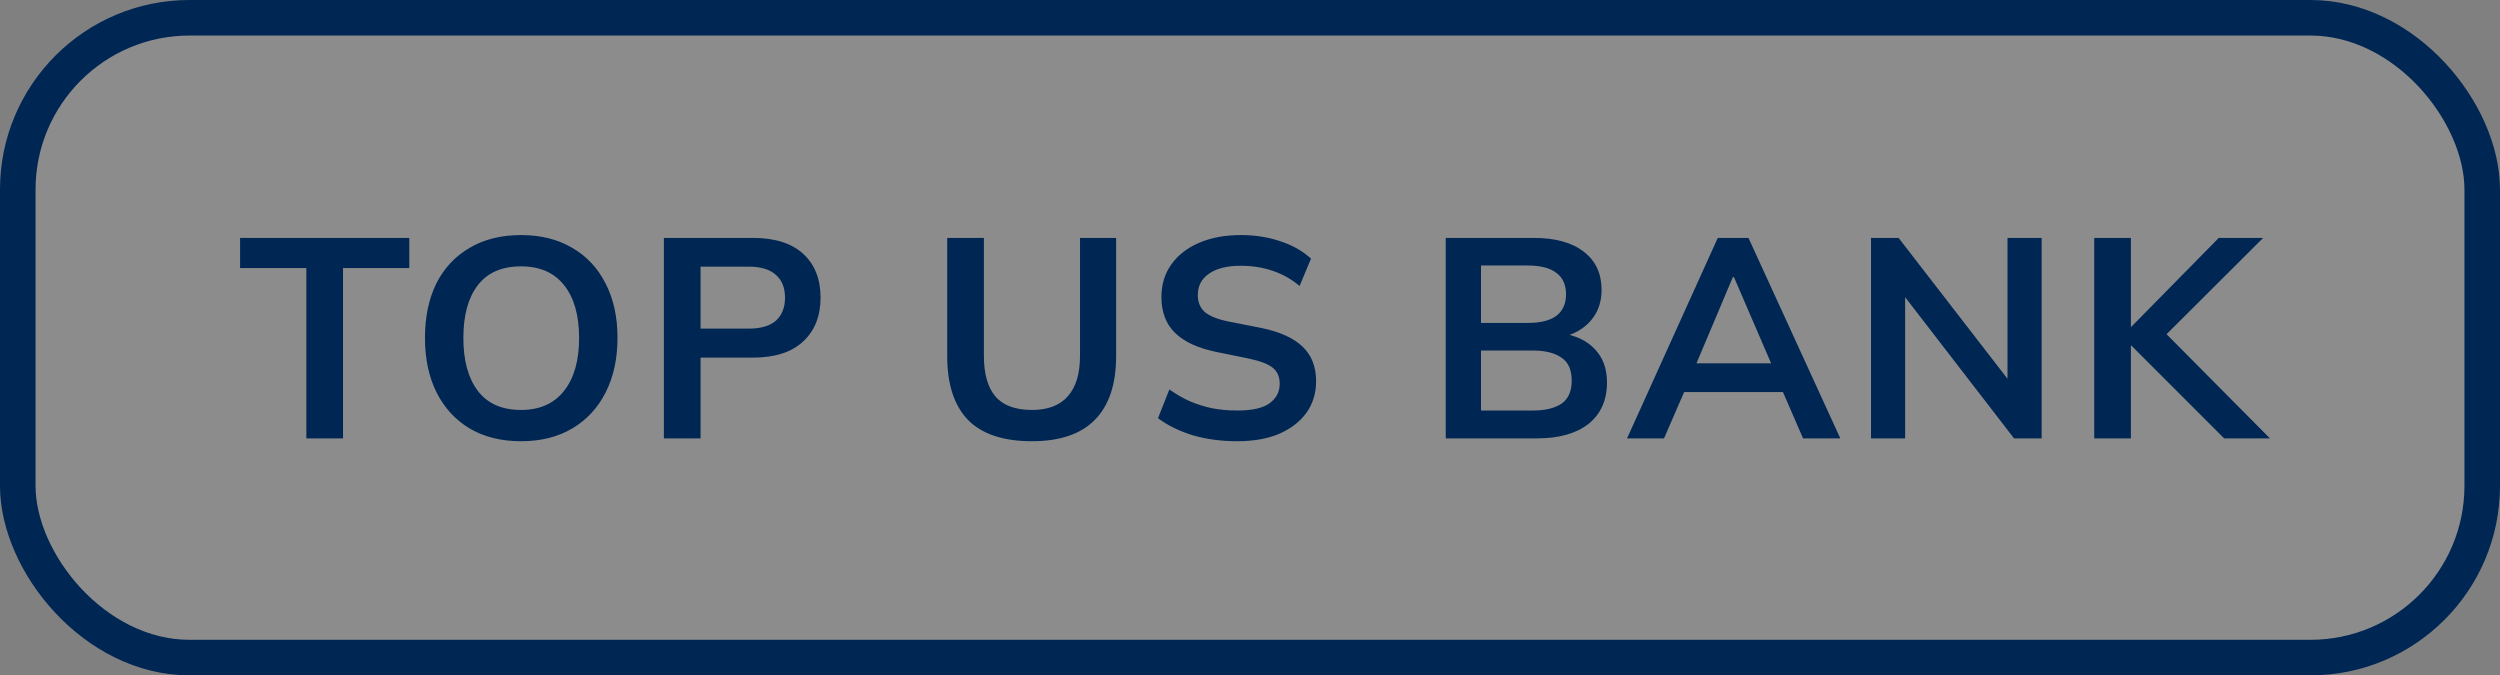
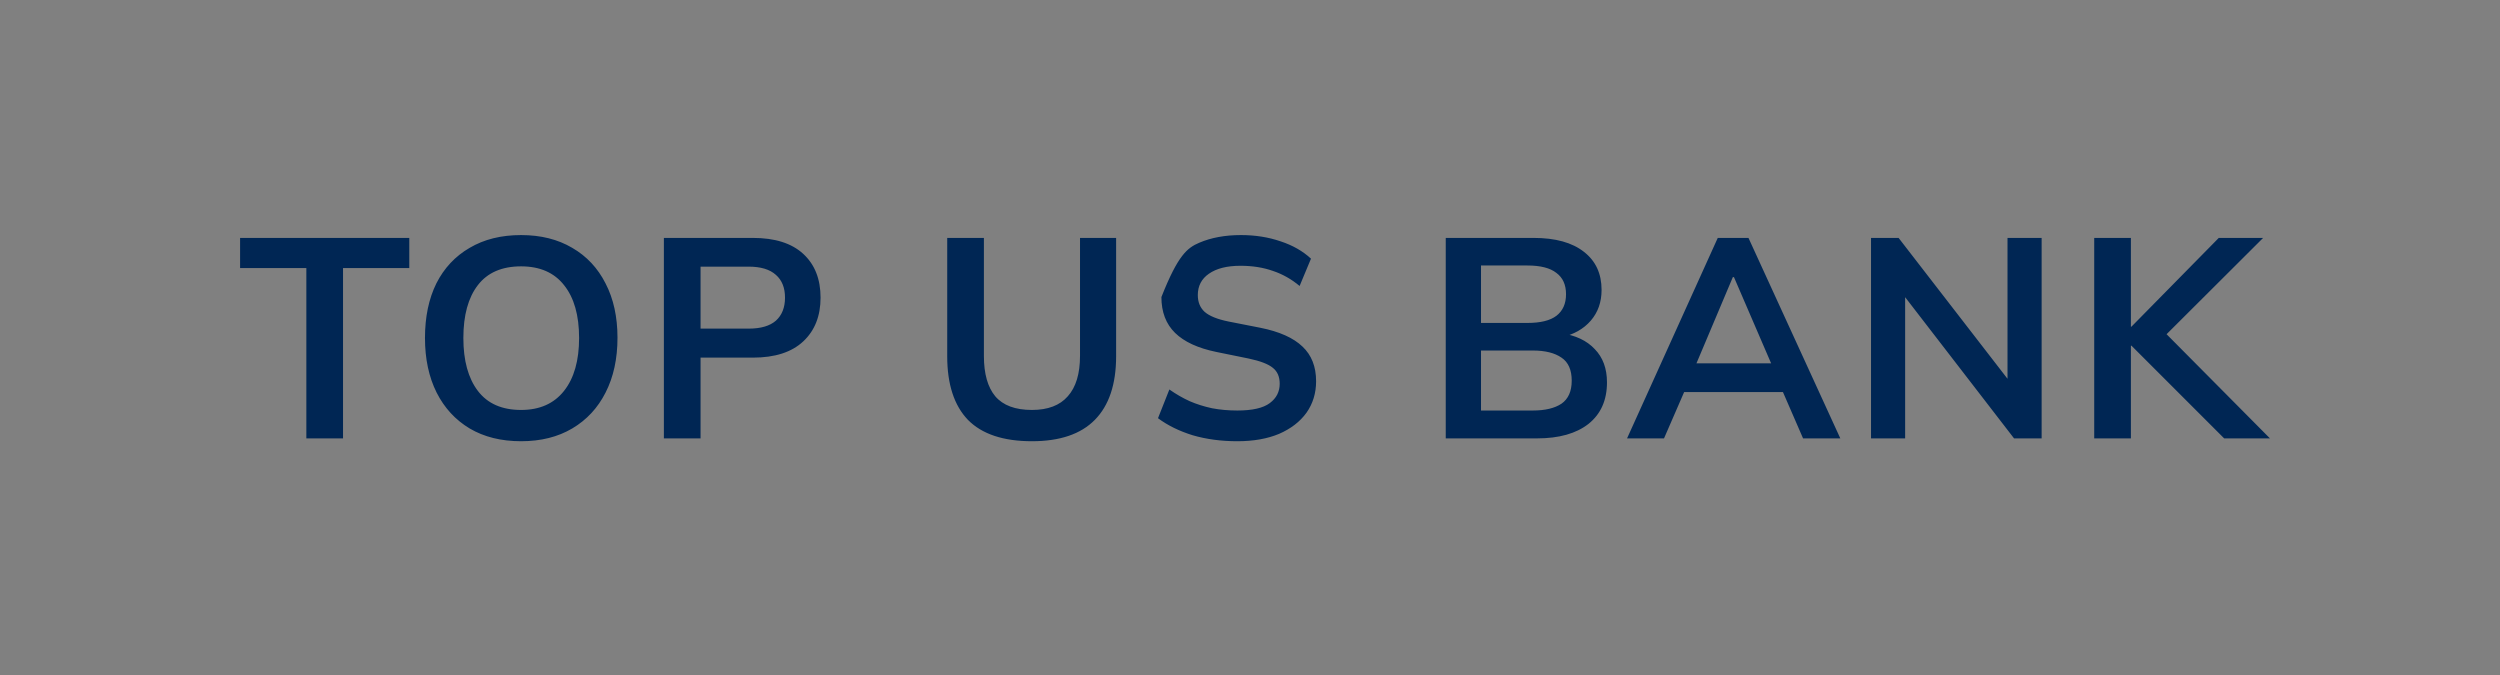
<svg xmlns="http://www.w3.org/2000/svg" width="211" height="57" viewBox="0 0 211 57" fill="none">
  <rect x="0" y="0" width="211" height="57" fill="#808080" stroke="none" />
-   <rect x="1.5" y="1.5" width="208" height="54" rx="14.5" fill="white" fill-opacity="0.1" />
-   <rect x="1.5" y="1.5" width="208" height="54" rx="14.5" stroke="#002654" stroke-width="3" />
-   <path d="M25.856 37V22.624H20.264V20.08H34.544V22.624H28.952V37H25.856ZM35.868 28.528C35.868 26.752 36.188 25.216 36.828 23.92C37.484 22.624 38.42 21.624 39.636 20.92C40.852 20.2 42.3 19.84 43.98 19.84C45.644 19.84 47.084 20.2 48.3 20.92C49.516 21.624 50.452 22.624 51.108 23.92C51.78 25.216 52.116 26.744 52.116 28.504C52.116 30.28 51.78 31.824 51.108 33.136C50.452 34.432 49.516 35.44 48.3 36.16C47.084 36.88 45.644 37.24 43.98 37.24C42.3 37.24 40.852 36.88 39.636 36.16C38.436 35.44 37.508 34.432 36.852 33.136C36.196 31.824 35.868 30.288 35.868 28.528ZM39.108 28.528C39.108 30.432 39.516 31.92 40.332 32.992C41.148 34.064 42.364 34.6 43.98 34.6C45.548 34.6 46.756 34.064 47.604 32.992C48.452 31.92 48.876 30.432 48.876 28.528C48.876 26.608 48.452 25.12 47.604 24.064C46.772 23.008 45.564 22.48 43.98 22.48C42.364 22.48 41.148 23.008 40.332 24.064C39.516 25.12 39.108 26.608 39.108 28.528ZM56.031 37V20.08H63.543C65.399 20.08 66.815 20.528 67.791 21.424C68.767 22.32 69.255 23.552 69.255 25.12C69.255 26.672 68.767 27.904 67.791 28.816C66.815 29.728 65.399 30.184 63.543 30.184H59.127V37H56.031ZM59.127 27.736H63.183C64.207 27.736 64.975 27.512 65.487 27.064C65.999 26.6 66.255 25.952 66.255 25.12C66.255 24.288 65.999 23.648 65.487 23.2C64.975 22.736 64.207 22.504 63.183 22.504H59.127V27.736ZM87.097 37.24C84.681 37.24 82.881 36.64 81.697 35.44C80.529 34.224 79.945 32.432 79.945 30.064V20.08H83.041V30.04C83.041 31.544 83.361 32.68 84.001 33.448C84.657 34.216 85.689 34.6 87.097 34.6C88.441 34.6 89.449 34.216 90.121 33.448C90.809 32.68 91.153 31.544 91.153 30.04V20.08H94.201V30.064C94.201 32.432 93.601 34.224 92.401 35.44C91.217 36.64 89.449 37.24 87.097 37.24ZM104.431 37.24C103.071 37.24 101.815 37.072 100.663 36.736C99.527 36.384 98.551 35.904 97.735 35.296L98.695 32.872C99.239 33.256 99.807 33.584 100.399 33.856C100.991 34.112 101.623 34.312 102.295 34.456C102.967 34.584 103.679 34.648 104.431 34.648C105.695 34.648 106.607 34.44 107.167 34.024C107.727 33.608 108.007 33.064 108.007 32.392C108.007 31.8 107.815 31.352 107.431 31.048C107.047 30.728 106.359 30.464 105.367 30.256L102.655 29.704C101.103 29.384 99.943 28.848 99.175 28.096C98.407 27.344 98.023 26.336 98.023 25.072C98.023 24.016 98.303 23.096 98.863 22.312C99.423 21.528 100.207 20.92 101.215 20.488C102.223 20.056 103.399 19.84 104.743 19.84C105.943 19.84 107.055 20.016 108.079 20.368C109.103 20.704 109.959 21.192 110.647 21.832L109.687 24.136C108.999 23.56 108.247 23.136 107.431 22.864C106.615 22.576 105.703 22.432 104.695 22.432C103.559 22.432 102.671 22.656 102.031 23.104C101.407 23.536 101.095 24.136 101.095 24.904C101.095 25.496 101.287 25.968 101.671 26.32C102.071 26.672 102.743 26.944 103.687 27.136L106.375 27.664C107.975 27.984 109.159 28.512 109.927 29.248C110.695 29.968 111.079 30.944 111.079 32.176C111.079 33.184 110.807 34.072 110.263 34.84C109.719 35.592 108.951 36.184 107.959 36.616C106.967 37.032 105.791 37.24 104.431 37.24ZM122.021 37V20.08H129.437C131.277 20.08 132.693 20.472 133.685 21.256C134.677 22.024 135.173 23.096 135.173 24.472C135.173 25.496 134.869 26.36 134.261 27.064C133.653 27.768 132.813 28.24 131.741 28.48V28.12C132.973 28.296 133.925 28.744 134.597 29.464C135.285 30.168 135.629 31.104 135.629 32.272C135.629 33.776 135.109 34.944 134.069 35.776C133.029 36.592 131.581 37 129.725 37H122.021ZM124.997 34.648H129.365C130.405 34.648 131.213 34.456 131.789 34.072C132.365 33.672 132.653 33.024 132.653 32.128C132.653 31.216 132.365 30.568 131.789 30.184C131.213 29.784 130.405 29.584 129.365 29.584H124.997V34.648ZM124.997 27.256H128.909C130.013 27.256 130.829 27.056 131.357 26.656C131.901 26.24 132.173 25.632 132.173 24.832C132.173 24.032 131.901 23.432 131.357 23.032C130.829 22.616 130.013 22.408 128.909 22.408H124.997V27.256ZM137.323 37L144.979 20.08H147.571L155.323 37H152.179L150.115 32.248L151.363 33.088H141.211L142.507 32.248L140.443 37H137.323ZM146.251 23.392L142.867 31.408L142.243 30.664H150.307L149.803 31.408L146.347 23.392H146.251ZM157.914 37V20.08H160.242L170.058 32.776H169.434V20.08H172.314V37H169.986L160.194 24.304H160.794V37H157.914ZM176.752 37V20.08H179.848V27.568H179.896L187.264 20.08H191.008L182.176 28.888L182.2 27.544L191.584 37H187.72L179.896 29.176H179.848V37H176.752Z" fill="#002654" />
+   <path d="M25.856 37V22.624H20.264V20.08H34.544V22.624H28.952V37H25.856ZM35.868 28.528C35.868 26.752 36.188 25.216 36.828 23.92C37.484 22.624 38.42 21.624 39.636 20.92C40.852 20.2 42.3 19.84 43.98 19.84C45.644 19.84 47.084 20.2 48.3 20.92C49.516 21.624 50.452 22.624 51.108 23.92C51.78 25.216 52.116 26.744 52.116 28.504C52.116 30.28 51.78 31.824 51.108 33.136C50.452 34.432 49.516 35.44 48.3 36.16C47.084 36.88 45.644 37.24 43.98 37.24C42.3 37.24 40.852 36.88 39.636 36.16C38.436 35.44 37.508 34.432 36.852 33.136C36.196 31.824 35.868 30.288 35.868 28.528ZM39.108 28.528C39.108 30.432 39.516 31.92 40.332 32.992C41.148 34.064 42.364 34.6 43.98 34.6C45.548 34.6 46.756 34.064 47.604 32.992C48.452 31.92 48.876 30.432 48.876 28.528C48.876 26.608 48.452 25.12 47.604 24.064C46.772 23.008 45.564 22.48 43.98 22.48C42.364 22.48 41.148 23.008 40.332 24.064C39.516 25.12 39.108 26.608 39.108 28.528ZM56.031 37V20.08H63.543C65.399 20.08 66.815 20.528 67.791 21.424C68.767 22.32 69.255 23.552 69.255 25.12C69.255 26.672 68.767 27.904 67.791 28.816C66.815 29.728 65.399 30.184 63.543 30.184H59.127V37H56.031ZM59.127 27.736H63.183C64.207 27.736 64.975 27.512 65.487 27.064C65.999 26.6 66.255 25.952 66.255 25.12C66.255 24.288 65.999 23.648 65.487 23.2C64.975 22.736 64.207 22.504 63.183 22.504H59.127V27.736ZM87.097 37.24C84.681 37.24 82.881 36.64 81.697 35.44C80.529 34.224 79.945 32.432 79.945 30.064V20.08H83.041V30.04C83.041 31.544 83.361 32.68 84.001 33.448C84.657 34.216 85.689 34.6 87.097 34.6C88.441 34.6 89.449 34.216 90.121 33.448C90.809 32.68 91.153 31.544 91.153 30.04V20.08H94.201V30.064C94.201 32.432 93.601 34.224 92.401 35.44C91.217 36.64 89.449 37.24 87.097 37.24ZM104.431 37.24C103.071 37.24 101.815 37.072 100.663 36.736C99.527 36.384 98.551 35.904 97.735 35.296L98.695 32.872C99.239 33.256 99.807 33.584 100.399 33.856C100.991 34.112 101.623 34.312 102.295 34.456C102.967 34.584 103.679 34.648 104.431 34.648C105.695 34.648 106.607 34.44 107.167 34.024C107.727 33.608 108.007 33.064 108.007 32.392C108.007 31.8 107.815 31.352 107.431 31.048C107.047 30.728 106.359 30.464 105.367 30.256L102.655 29.704C101.103 29.384 99.943 28.848 99.175 28.096C98.407 27.344 98.023 26.336 98.023 25.072C99.423 21.528 100.207 20.92 101.215 20.488C102.223 20.056 103.399 19.84 104.743 19.84C105.943 19.84 107.055 20.016 108.079 20.368C109.103 20.704 109.959 21.192 110.647 21.832L109.687 24.136C108.999 23.56 108.247 23.136 107.431 22.864C106.615 22.576 105.703 22.432 104.695 22.432C103.559 22.432 102.671 22.656 102.031 23.104C101.407 23.536 101.095 24.136 101.095 24.904C101.095 25.496 101.287 25.968 101.671 26.32C102.071 26.672 102.743 26.944 103.687 27.136L106.375 27.664C107.975 27.984 109.159 28.512 109.927 29.248C110.695 29.968 111.079 30.944 111.079 32.176C111.079 33.184 110.807 34.072 110.263 34.84C109.719 35.592 108.951 36.184 107.959 36.616C106.967 37.032 105.791 37.24 104.431 37.24ZM122.021 37V20.08H129.437C131.277 20.08 132.693 20.472 133.685 21.256C134.677 22.024 135.173 23.096 135.173 24.472C135.173 25.496 134.869 26.36 134.261 27.064C133.653 27.768 132.813 28.24 131.741 28.48V28.12C132.973 28.296 133.925 28.744 134.597 29.464C135.285 30.168 135.629 31.104 135.629 32.272C135.629 33.776 135.109 34.944 134.069 35.776C133.029 36.592 131.581 37 129.725 37H122.021ZM124.997 34.648H129.365C130.405 34.648 131.213 34.456 131.789 34.072C132.365 33.672 132.653 33.024 132.653 32.128C132.653 31.216 132.365 30.568 131.789 30.184C131.213 29.784 130.405 29.584 129.365 29.584H124.997V34.648ZM124.997 27.256H128.909C130.013 27.256 130.829 27.056 131.357 26.656C131.901 26.24 132.173 25.632 132.173 24.832C132.173 24.032 131.901 23.432 131.357 23.032C130.829 22.616 130.013 22.408 128.909 22.408H124.997V27.256ZM137.323 37L144.979 20.08H147.571L155.323 37H152.179L150.115 32.248L151.363 33.088H141.211L142.507 32.248L140.443 37H137.323ZM146.251 23.392L142.867 31.408L142.243 30.664H150.307L149.803 31.408L146.347 23.392H146.251ZM157.914 37V20.08H160.242L170.058 32.776H169.434V20.08H172.314V37H169.986L160.194 24.304H160.794V37H157.914ZM176.752 37V20.08H179.848V27.568H179.896L187.264 20.08H191.008L182.176 28.888L182.2 27.544L191.584 37H187.72L179.896 29.176H179.848V37H176.752Z" fill="#002654" />
</svg>